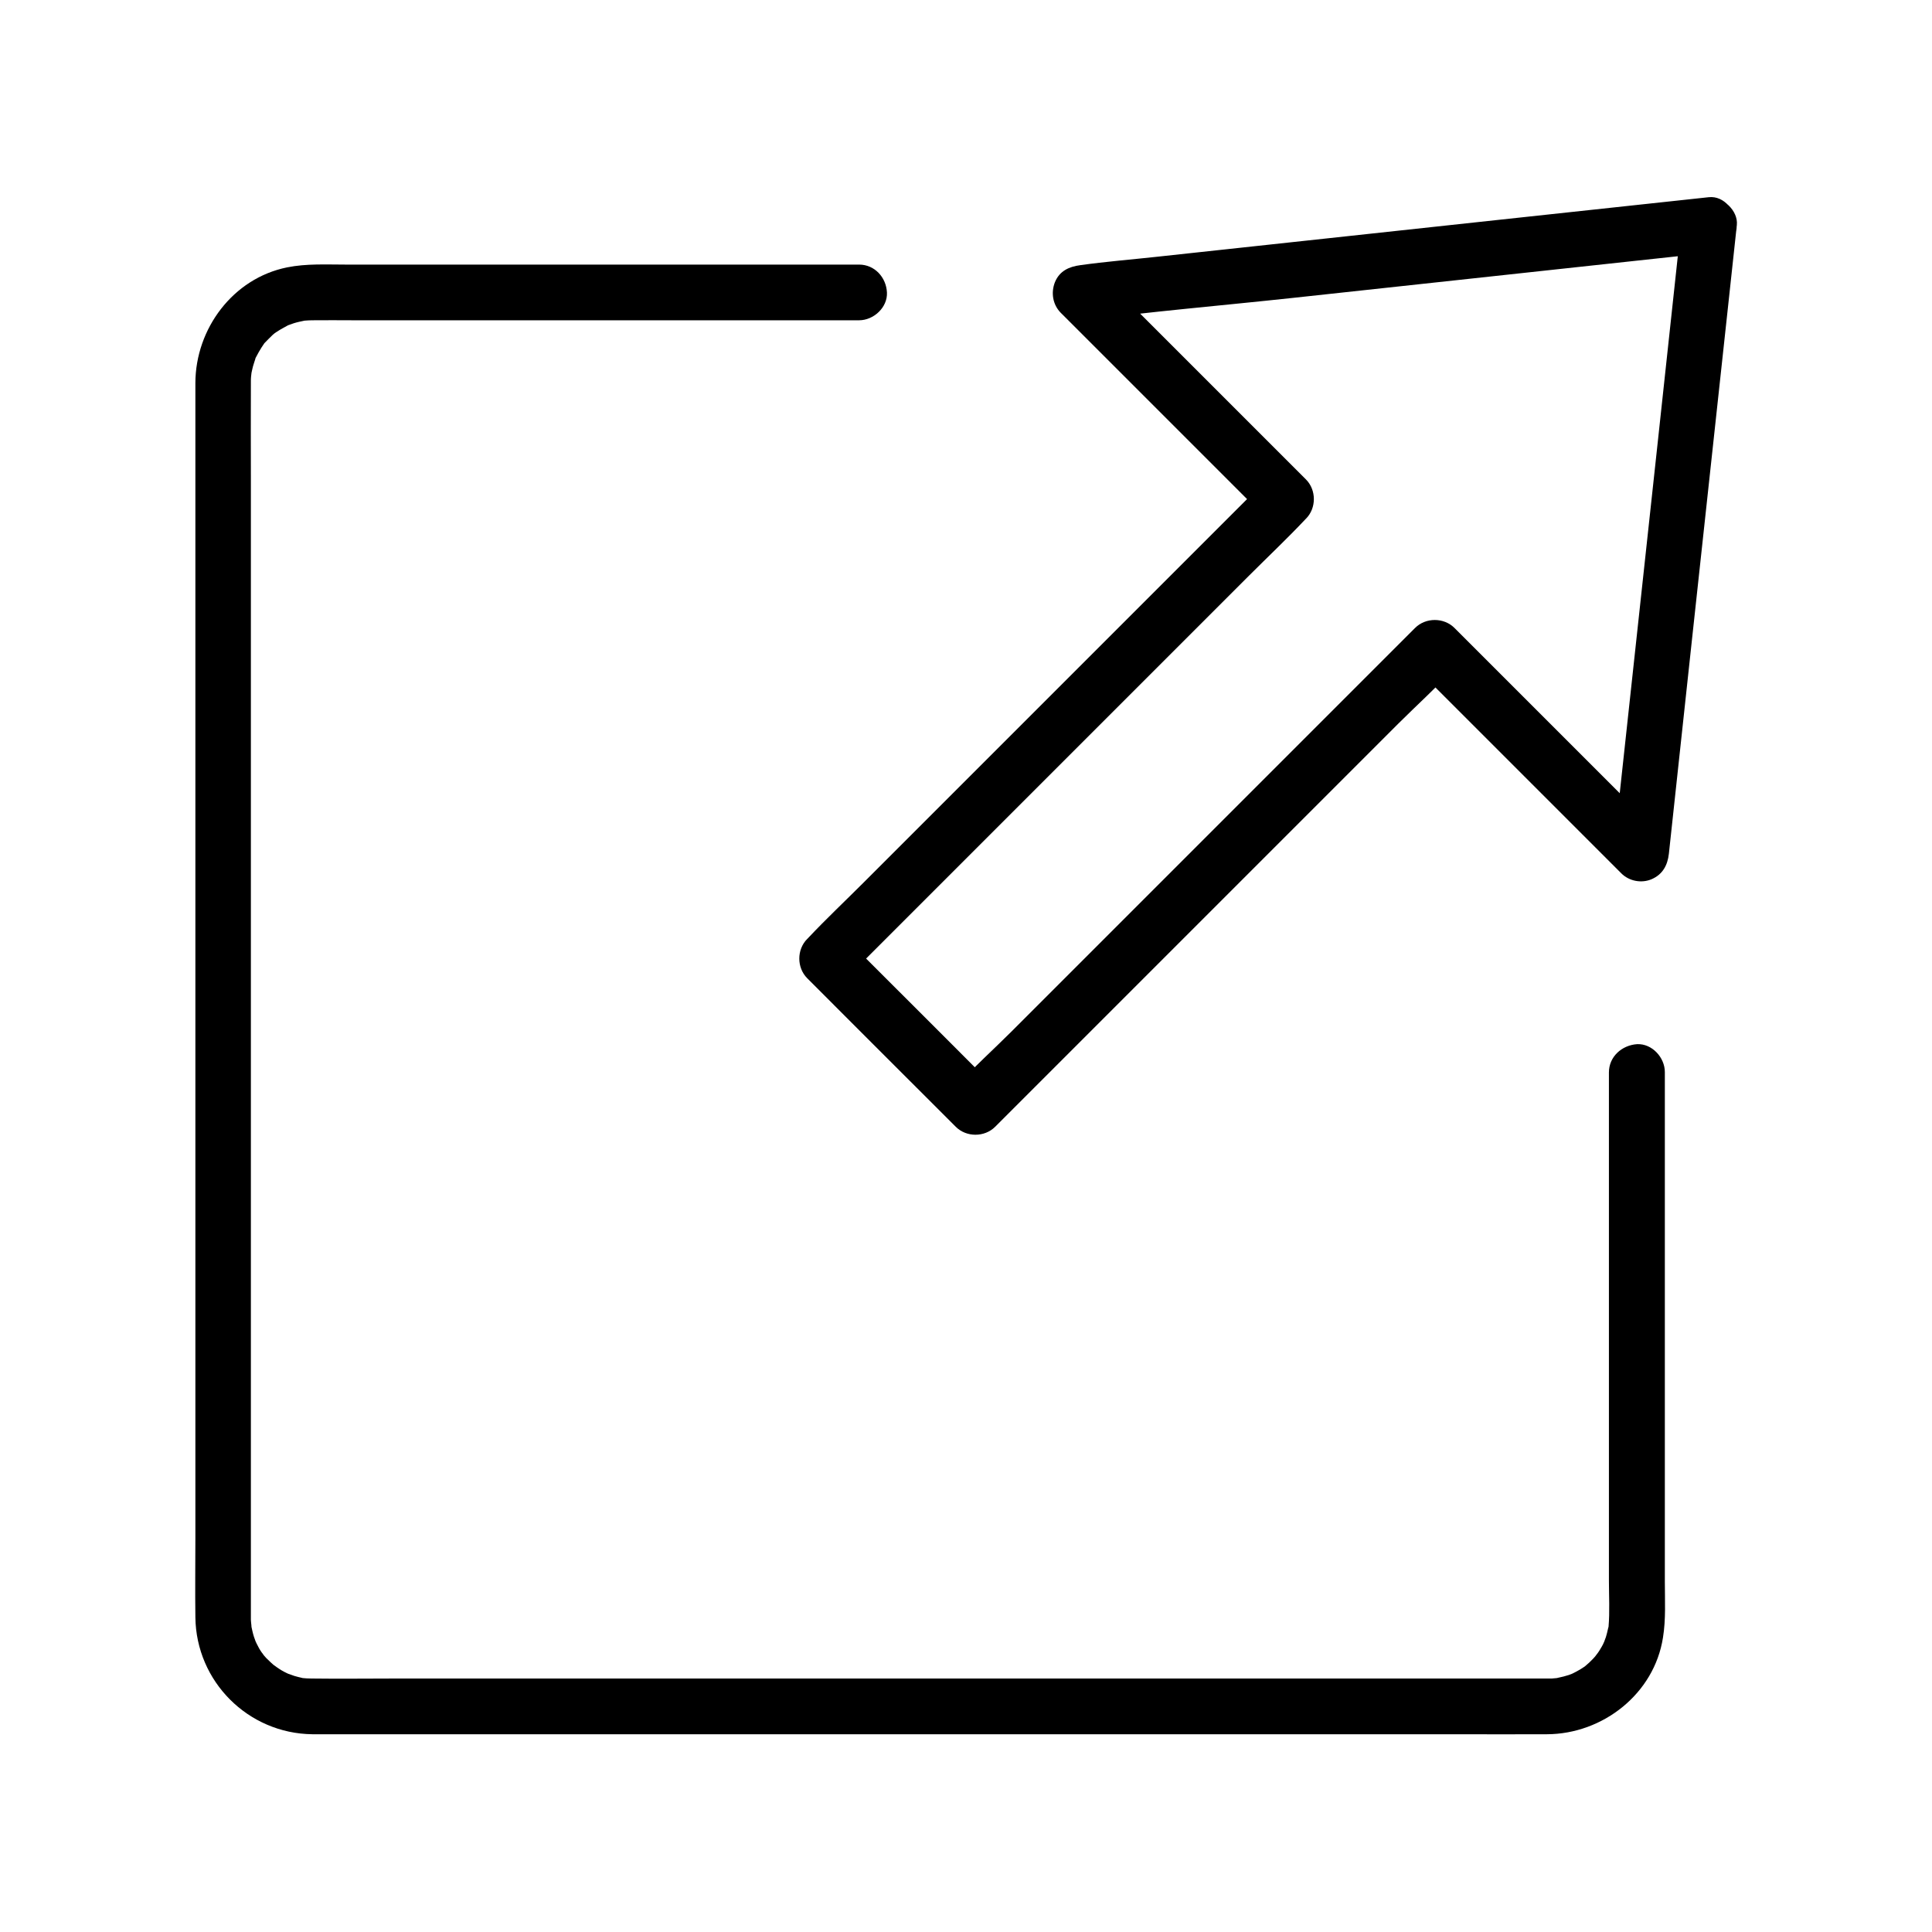
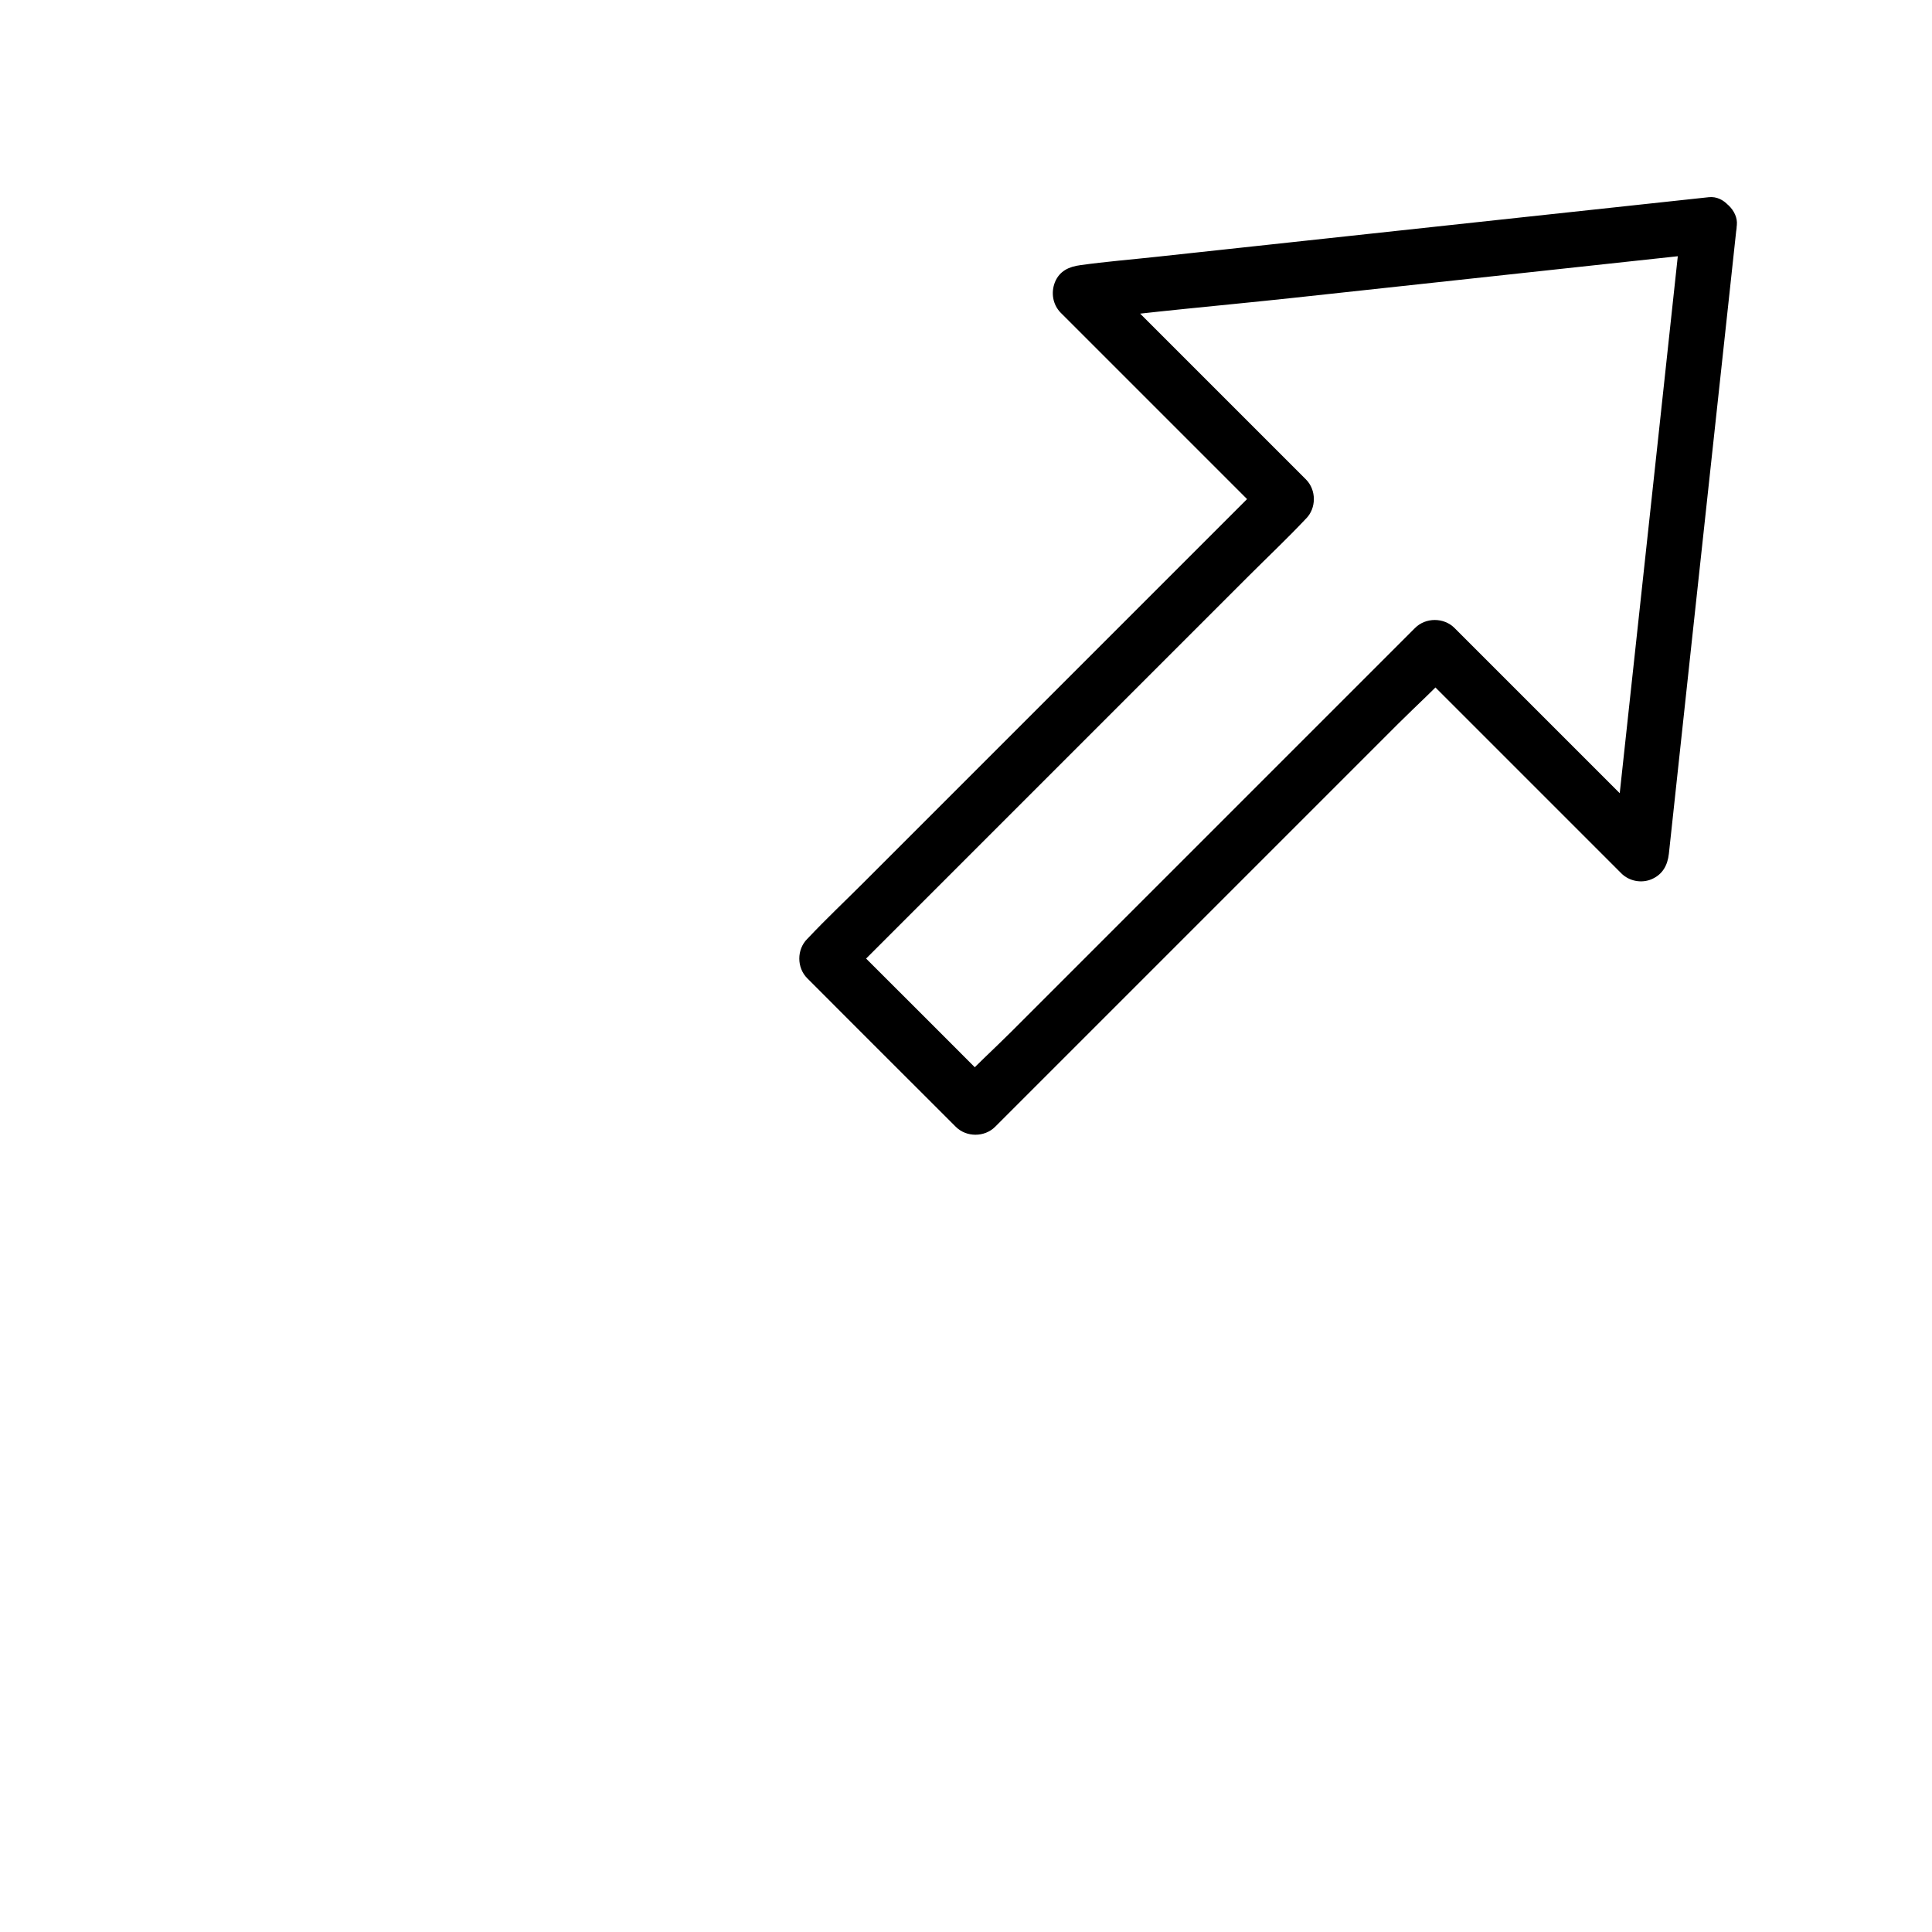
<svg xmlns="http://www.w3.org/2000/svg" fill="#000000" width="800px" height="800px" version="1.1" viewBox="144 144 512 512">
  <g>
    <path d="m589.52 203.69c-2.016 18.844-4.082 37.738-6.102 56.582-3.246 29.816-6.445 59.68-9.691 89.496-0.738 6.84-1.477 13.676-2.215 20.516 4.184-1.723 8.414-3.492 12.594-5.215l-54.66-54.66c-2.805-2.805-7.625-2.805-10.43 0-4.035 4.035-8.07 8.07-12.055 12.055-9.742 9.742-19.434 19.434-29.176 29.176-11.711 11.711-23.418 23.418-35.129 35.129-10.137 10.137-20.27 20.27-30.406 30.406-4.922 4.922-10.234 9.645-14.809 14.809-0.051 0.098-0.148 0.148-0.195 0.195h10.43c-11.465-11.465-22.926-22.977-34.441-34.441-1.625-1.625-3.246-3.246-4.922-4.922v10.43c4.035-4.035 8.07-8.07 12.055-12.055 9.742-9.742 19.434-19.434 29.176-29.176 11.711-11.711 23.418-23.418 35.129-35.129l30.406-30.406c4.922-4.922 10.035-9.742 14.809-14.809 0.051-0.098 0.148-0.148 0.195-0.195 2.805-2.805 2.805-7.625 0-10.43l-54.613-54.613c-1.723 4.184-3.492 8.414-5.215 12.594 18.598-2.461 37.391-4.035 56.09-6.051 30.012-3.246 59.977-6.496 89.988-9.742 6.84-0.738 13.676-1.477 20.516-2.215 3.836-0.395 7.578-3.102 7.379-7.379-0.148-3.641-3.246-7.824-7.379-7.379-18.895 2.016-37.738 4.082-56.629 6.102-29.914 3.246-59.828 6.445-89.691 9.691-6.742 0.738-13.531 1.277-20.223 2.215-3 0.395-5.512 1.523-6.742 4.527-1.082 2.754-0.59 5.902 1.523 8.07 15.941 15.941 31.883 31.883 47.824 47.824 2.262 2.262 4.527 4.527 6.789 6.789v-10.43c-4.035 4.035-8.07 8.07-12.055 12.055-9.742 9.742-19.434 19.434-29.176 29.176l-65.535 65.535c-4.922 4.922-10.035 9.742-14.809 14.809-0.051 0.098-0.148 0.148-0.195 0.195-2.805 2.805-2.805 7.625 0 10.43 11.465 11.465 22.926 22.977 34.441 34.441 1.625 1.625 3.246 3.246 4.922 4.922 2.805 2.805 7.625 2.805 10.43 0 4.035-4.035 8.07-8.07 12.055-12.055 9.742-9.742 19.434-19.434 29.176-29.176 11.711-11.711 23.418-23.418 35.129-35.129 10.137-10.137 20.27-20.27 30.406-30.406 4.922-4.922 10.234-9.645 14.809-14.809 0.051-0.098 0.148-0.148 0.195-0.195h-10.43c15.941 15.941 31.832 31.832 47.773 47.773 2.262 2.262 4.574 4.574 6.84 6.84 2.066 2.066 5.363 2.707 8.07 1.523 2.902-1.277 4.184-3.691 4.527-6.742 2.016-18.844 4.082-37.738 6.102-56.582 3.246-29.816 6.445-59.68 9.691-89.496 0.738-6.84 1.477-13.676 2.215-20.516 0.395-3.836-3.691-7.527-7.379-7.379-4.379 0.242-6.938 3.293-7.383 7.426z" />
-     <path d="m570.38 428.19v37.934 70.258 26.469c0 4.035 0.246 8.215-0.098 12.25-0.098 1.23 0.441-1.625-0.098 0.344-0.098 0.441-0.195 0.836-0.297 1.277-0.098 0.441-0.246 0.836-0.344 1.23 0-0.051-0.738 1.969-0.297 0.934 0.395-0.984-0.441 0.887-0.441 0.887-0.195 0.395-0.395 0.738-0.641 1.133-0.195 0.344-0.441 0.738-0.688 1.082-0.098 0.195-1.379 1.723-0.344 0.543-0.641 0.738-1.277 1.426-1.969 2.066-0.395 0.344-0.789 0.688-1.18 1.031 0.246-0.195 1.133-0.738 0 0-0.789 0.543-1.574 1.031-2.461 1.477-0.492 0.246-0.934 0.492-1.426 0.688 0.984-0.441 0.246-0.098-0.344 0.098-0.934 0.297-1.871 0.543-2.856 0.738-1.379 0.344-0.344 0.098 0 0.051-0.543 0.051-1.133 0.098-1.672 0.148h-1.082-0.641-8.707-41.523-63.172-72.027-68.094-51.363c-7.281 0-14.613 0.098-21.895 0h-0.098c-0.887 0-1.82-0.051-2.707-0.148 0.344 0.051 1.379 0.297 0-0.051-0.641-0.148-1.277-0.297-1.918-0.492-0.492-0.148-2.609-0.984-1.277-0.395-0.984-0.441-1.918-0.934-2.805-1.523-0.441-0.246-2.164-1.625-1.082-0.688-0.789-0.688-1.574-1.426-2.312-2.164 0.051 0.051-1.328-1.523-0.641-0.688 0.641 0.836-0.543-0.836-0.543-0.789-0.492-0.688-0.887-1.426-1.277-2.215 0 0.051-0.836-1.871-0.441-0.887 0.395 0.984-0.297-0.984-0.297-0.934-0.344-1.031-0.543-2.117-0.789-3.199 0.297 1.477-0.051-0.836-0.051-1.379v-0.688-0.148-6.938-38.918-61.941-71.734-68.93-53.332c0-8.316-0.051-16.68 0-24.992v-0.492c0-0.441 0-0.887 0.051-1.379 0 0.051 0.246-2.117 0.098-1.031-0.195 1.082 0.246-1.031 0.246-0.984 0.098-0.441 0.195-0.836 0.344-1.277 0.098-0.395 0.297-0.836 0.395-1.23 0.543-1.82-0.641 1.082 0.246-0.641 0.441-0.836 0.887-1.672 1.426-2.508 0.297-0.441 0.59-0.887 0.887-1.328-0.195 0.246-0.887 0.984 0.051 0 0.688-0.688 1.328-1.379 2.016-2.016 0.246-0.246 1.379-1.133 0.246-0.246 0.441-0.297 0.887-0.641 1.328-0.887 0.836-0.543 1.672-0.934 2.508-1.426 1.23-0.641 0.297-0.148 0 0 0.492-0.195 1.031-0.344 1.523-0.543 0.934-0.297 1.918-0.492 2.856-0.688-1.379 0.297-0.297 0.051 0 0 0.688-0.051 1.379-0.098 2.016-0.098 3.59-0.051 7.231 0 10.824 0h62.141 61.844 10.137c3.836 0 7.578-3.394 7.379-7.379-0.195-3.984-3.246-7.379-7.379-7.379h-38.77-70.945-26.273c-5.164 0-10.48-0.297-15.598 0.738-14.367 2.902-24.254 16.285-24.305 30.602v7.922 40.934 63.617 72.719 68.98 51.758c0 7.035-0.098 14.121 0 21.207 0.195 17.023 13.973 30.801 30.996 30.996h6.199 38.523 62.043 72.422 69.863 53.777c8.117 0 16.234 0.051 24.355 0 14.809-0.051 28.438-10.727 30.75-25.633 0.789-4.871 0.492-9.891 0.492-14.809v-62.043-62.582-10.43c0-3.836-3.394-7.578-7.379-7.379-4.043 0.285-7.438 3.336-7.438 7.469z" />
  </g>
</svg>